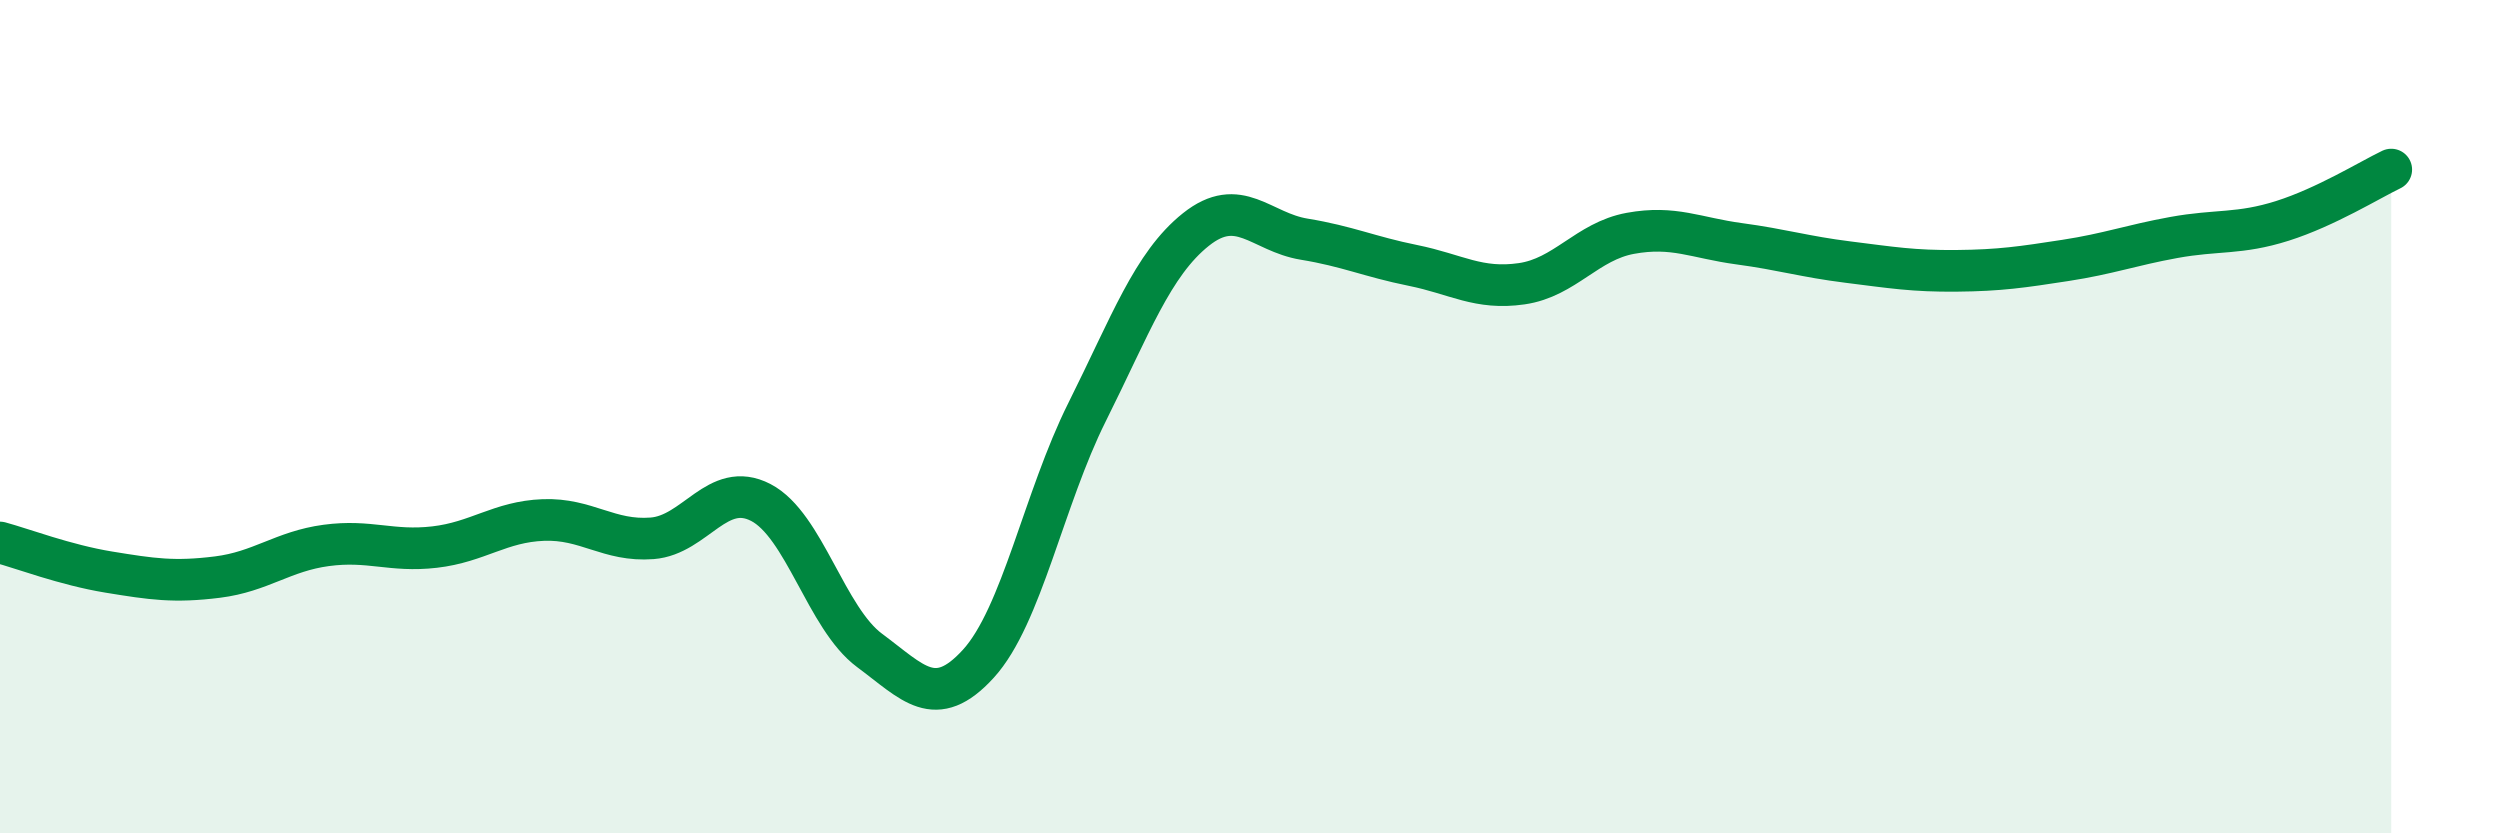
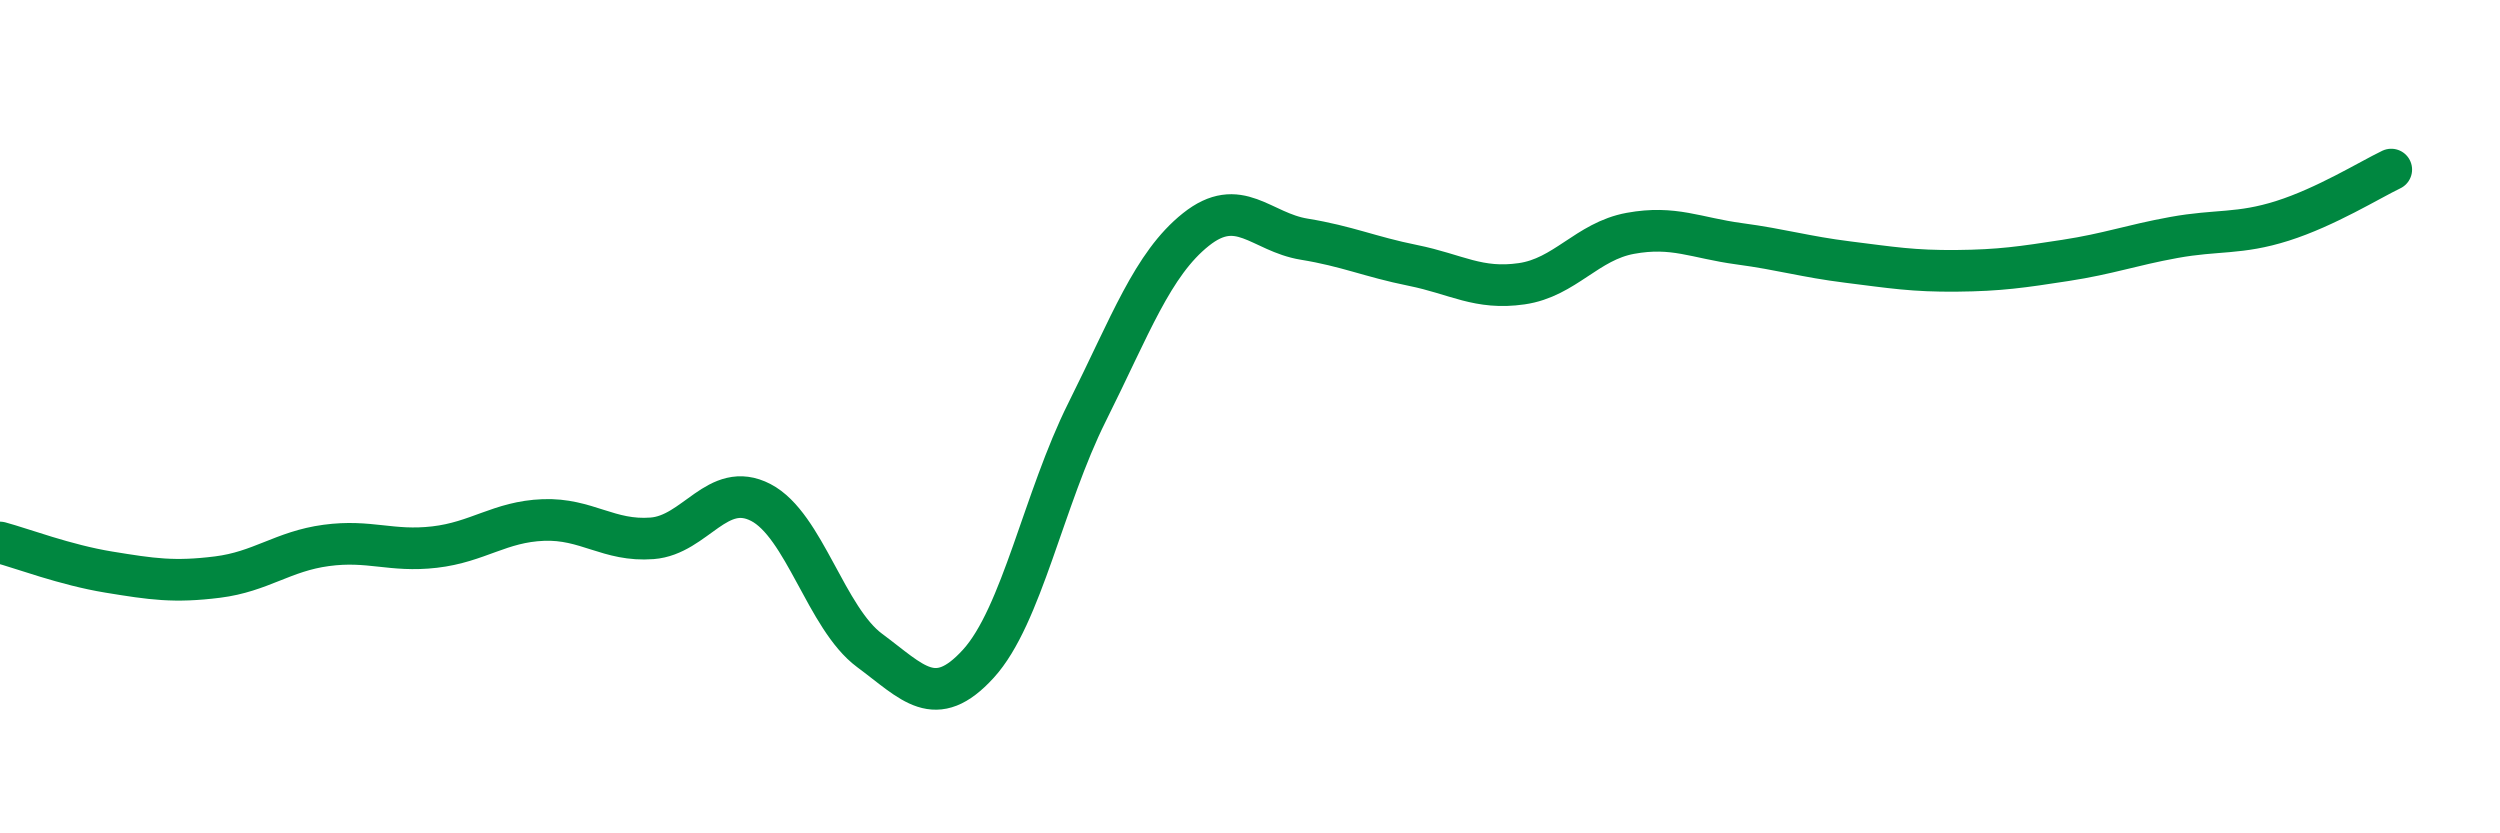
<svg xmlns="http://www.w3.org/2000/svg" width="60" height="20" viewBox="0 0 60 20">
-   <path d="M 0,13.02 C 0.52,13.16 1.57,13.56 2.61,13.73 C 3.65,13.9 4.18,13.98 5.22,13.85 C 6.26,13.72 6.79,13.23 7.83,13.09 C 8.87,12.95 9.39,13.25 10.43,13.13 C 11.47,13.01 12,12.52 13.04,12.48 C 14.08,12.44 14.61,13 15.65,12.92 C 16.69,12.84 17.22,11.52 18.26,12.06 C 19.3,12.6 19.83,14.84 20.87,15.61 C 21.91,16.38 22.44,17.07 23.48,15.93 C 24.52,14.79 25.05,11.97 26.09,9.89 C 27.13,7.81 27.66,6.34 28.7,5.51 C 29.74,4.68 30.26,5.57 31.3,5.74 C 32.34,5.91 32.87,6.16 33.91,6.37 C 34.95,6.58 35.48,6.96 36.52,6.81 C 37.56,6.66 38.09,5.79 39.13,5.6 C 40.17,5.41 40.7,5.71 41.74,5.85 C 42.78,5.99 43.31,6.16 44.35,6.29 C 45.39,6.42 45.92,6.51 46.96,6.5 C 48,6.49 48.53,6.41 49.57,6.25 C 50.61,6.09 51.13,5.89 52.17,5.7 C 53.21,5.51 53.74,5.63 54.78,5.3 C 55.82,4.97 56.87,4.32 57.39,4.07L57.39 20L0 20Z" fill="#008740" opacity="0.1" stroke-linecap="round" stroke-linejoin="round" />
  <path d="M 0,13.02 C 0.52,13.16 1.57,13.56 2.61,13.73 C 3.65,13.9 4.18,13.98 5.22,13.85 C 6.26,13.72 6.79,13.23 7.83,13.09 C 8.87,12.95 9.39,13.25 10.43,13.13 C 11.47,13.01 12,12.52 13.04,12.48 C 14.08,12.44 14.61,13 15.65,12.92 C 16.69,12.84 17.22,11.52 18.26,12.06 C 19.3,12.6 19.83,14.84 20.87,15.61 C 21.91,16.38 22.44,17.07 23.48,15.93 C 24.52,14.79 25.05,11.97 26.09,9.89 C 27.13,7.81 27.66,6.34 28.7,5.51 C 29.74,4.68 30.26,5.57 31.3,5.74 C 32.34,5.91 32.87,6.16 33.91,6.37 C 34.95,6.58 35.48,6.96 36.52,6.81 C 37.56,6.66 38.09,5.79 39.13,5.6 C 40.17,5.41 40.7,5.71 41.74,5.85 C 42.78,5.99 43.31,6.16 44.35,6.29 C 45.39,6.42 45.92,6.51 46.96,6.5 C 48,6.49 48.53,6.41 49.57,6.25 C 50.61,6.09 51.13,5.89 52.17,5.7 C 53.21,5.51 53.74,5.63 54.78,5.3 C 55.82,4.97 56.87,4.32 57.39,4.07" stroke="#008740" stroke-width="1" fill="none" stroke-linecap="round" stroke-linejoin="round" />
</svg>